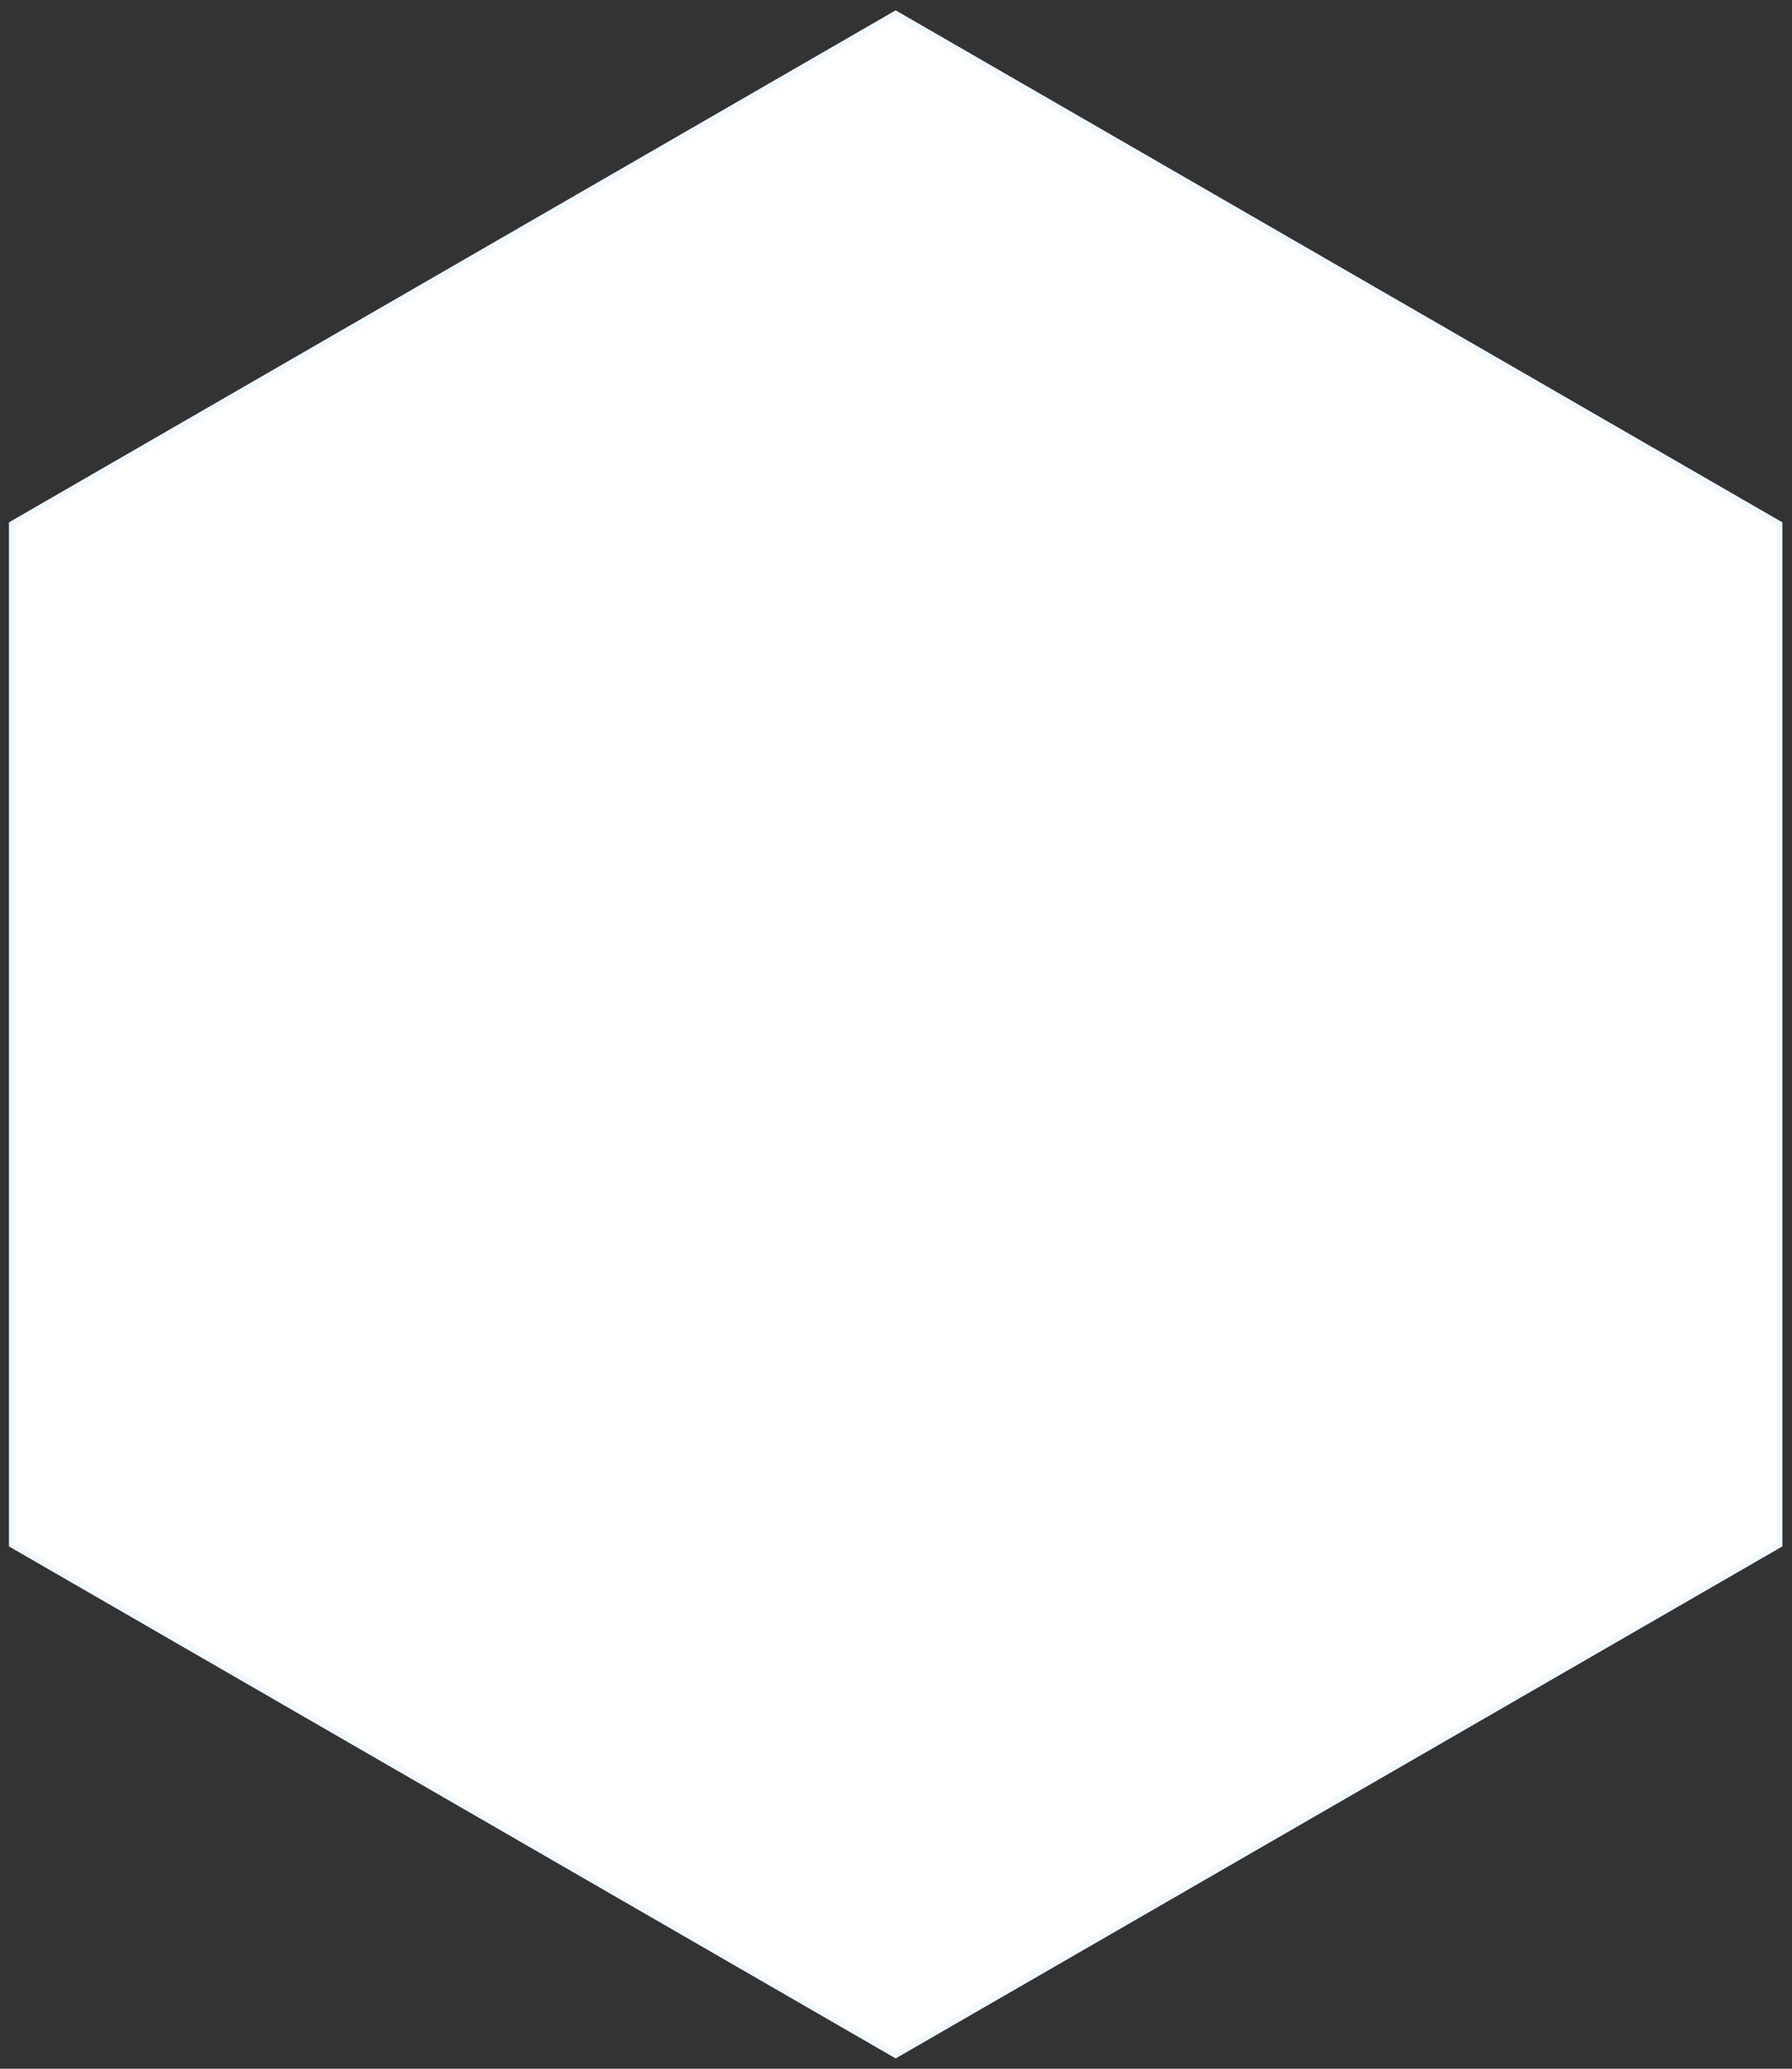
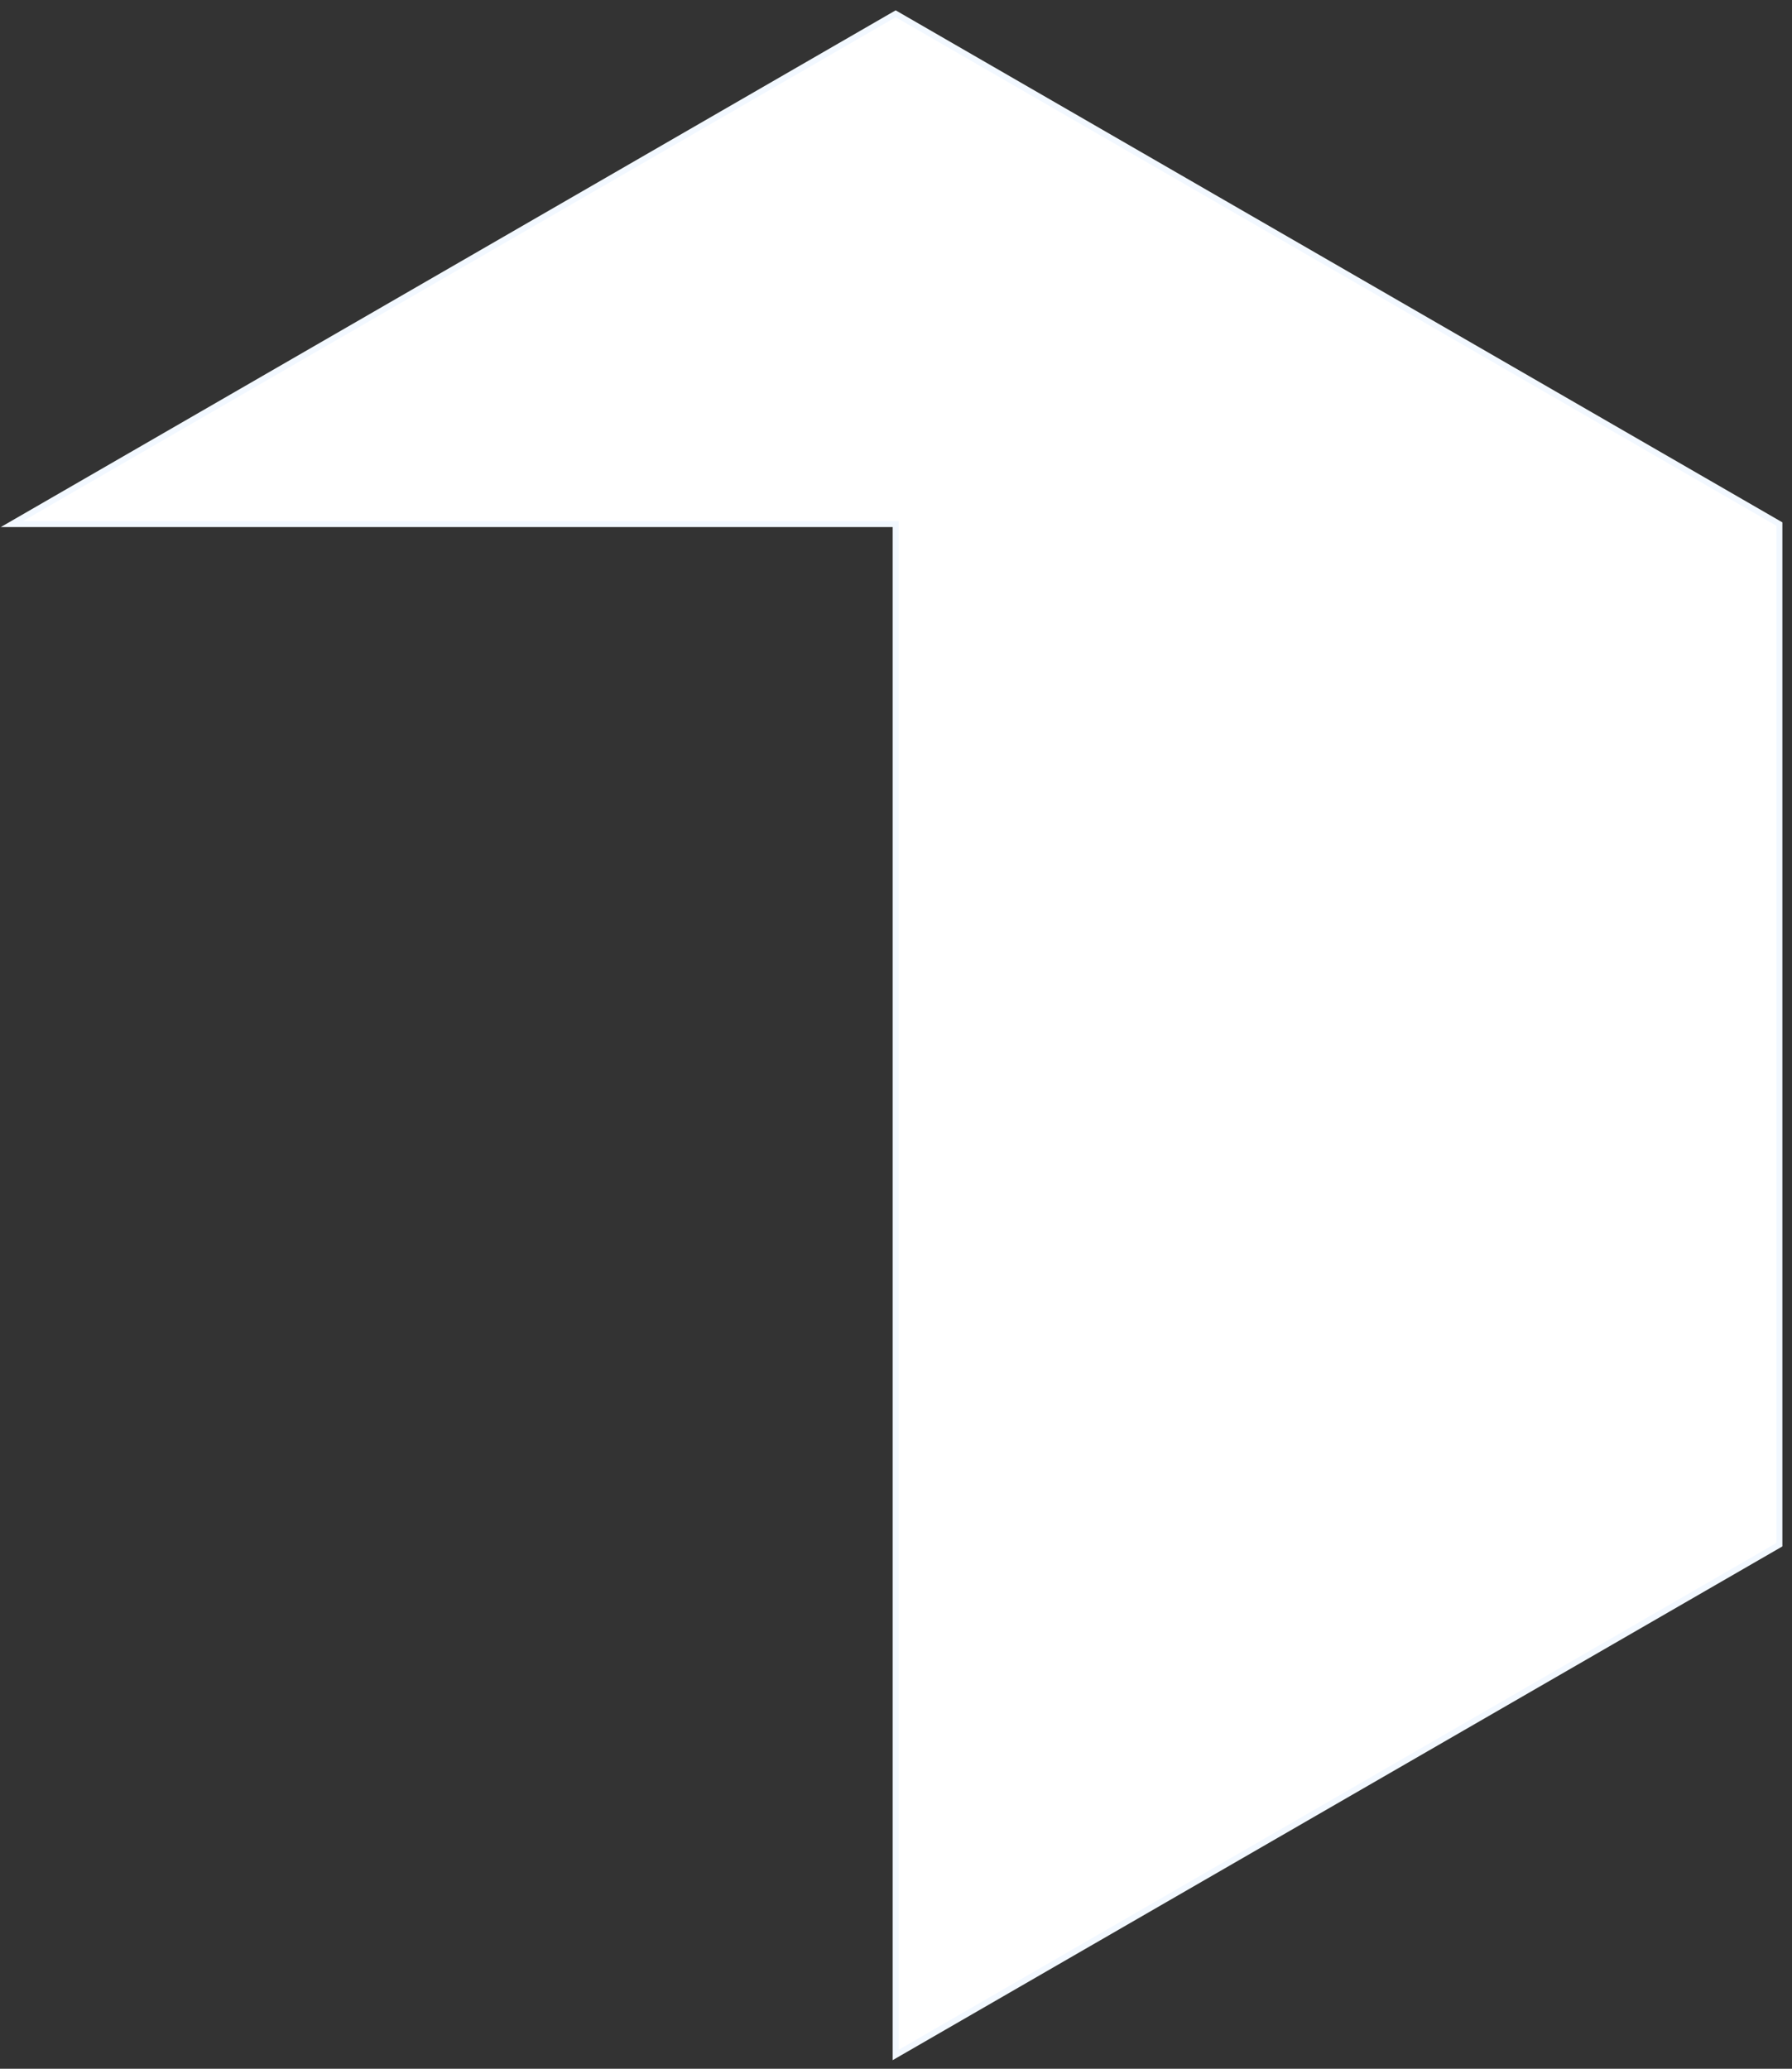
<svg xmlns="http://www.w3.org/2000/svg" width="901" height="1040" viewBox="0 0 901 1040" fill="none">
  <rect x="0" y="0" width="901" height="1040" fill="#333333" stroke="none" />
-   <path d="M5.999 263.464L450.332 6.928L894.665 263.464V776.536L450.332 1033.07L5.999 776.536V263.464Z" fill="white" stroke="#F2F8FF" stroke-width="3" />
+   <path d="M5.999 263.464L450.332 6.928L894.665 263.464V776.536L450.332 1033.07V263.464Z" fill="white" stroke="#F2F8FF" stroke-width="3" />
</svg>